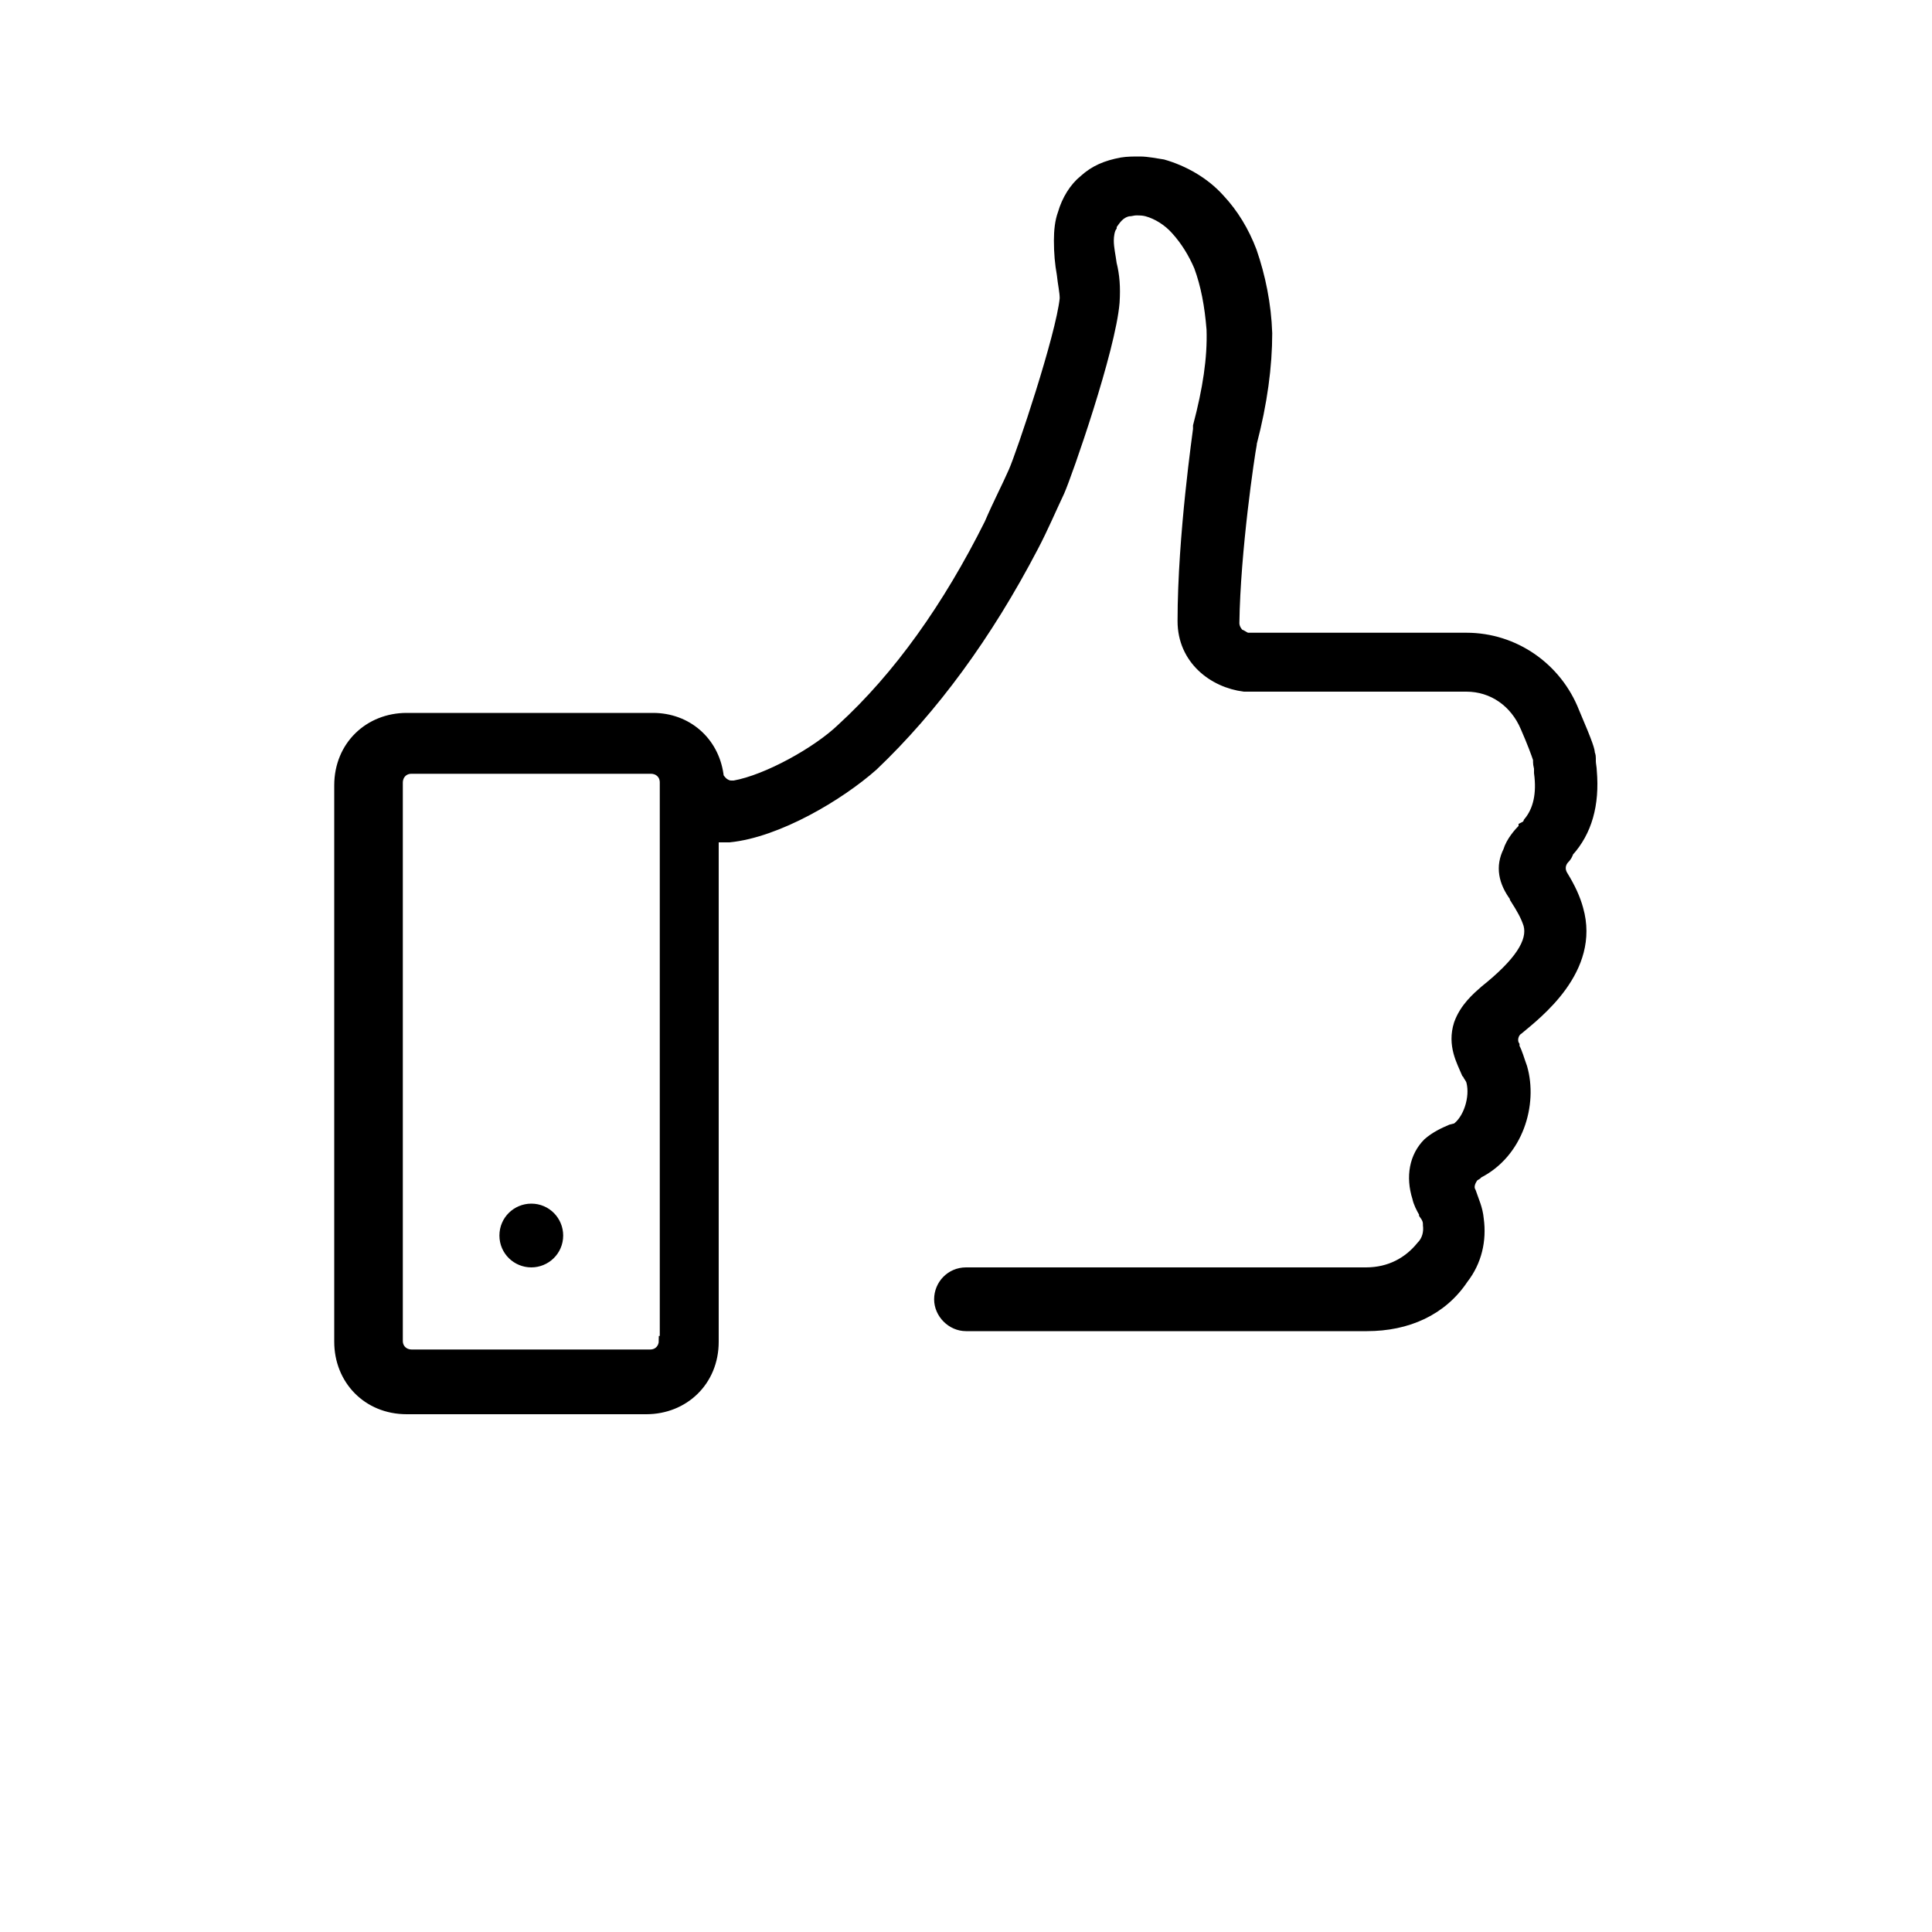
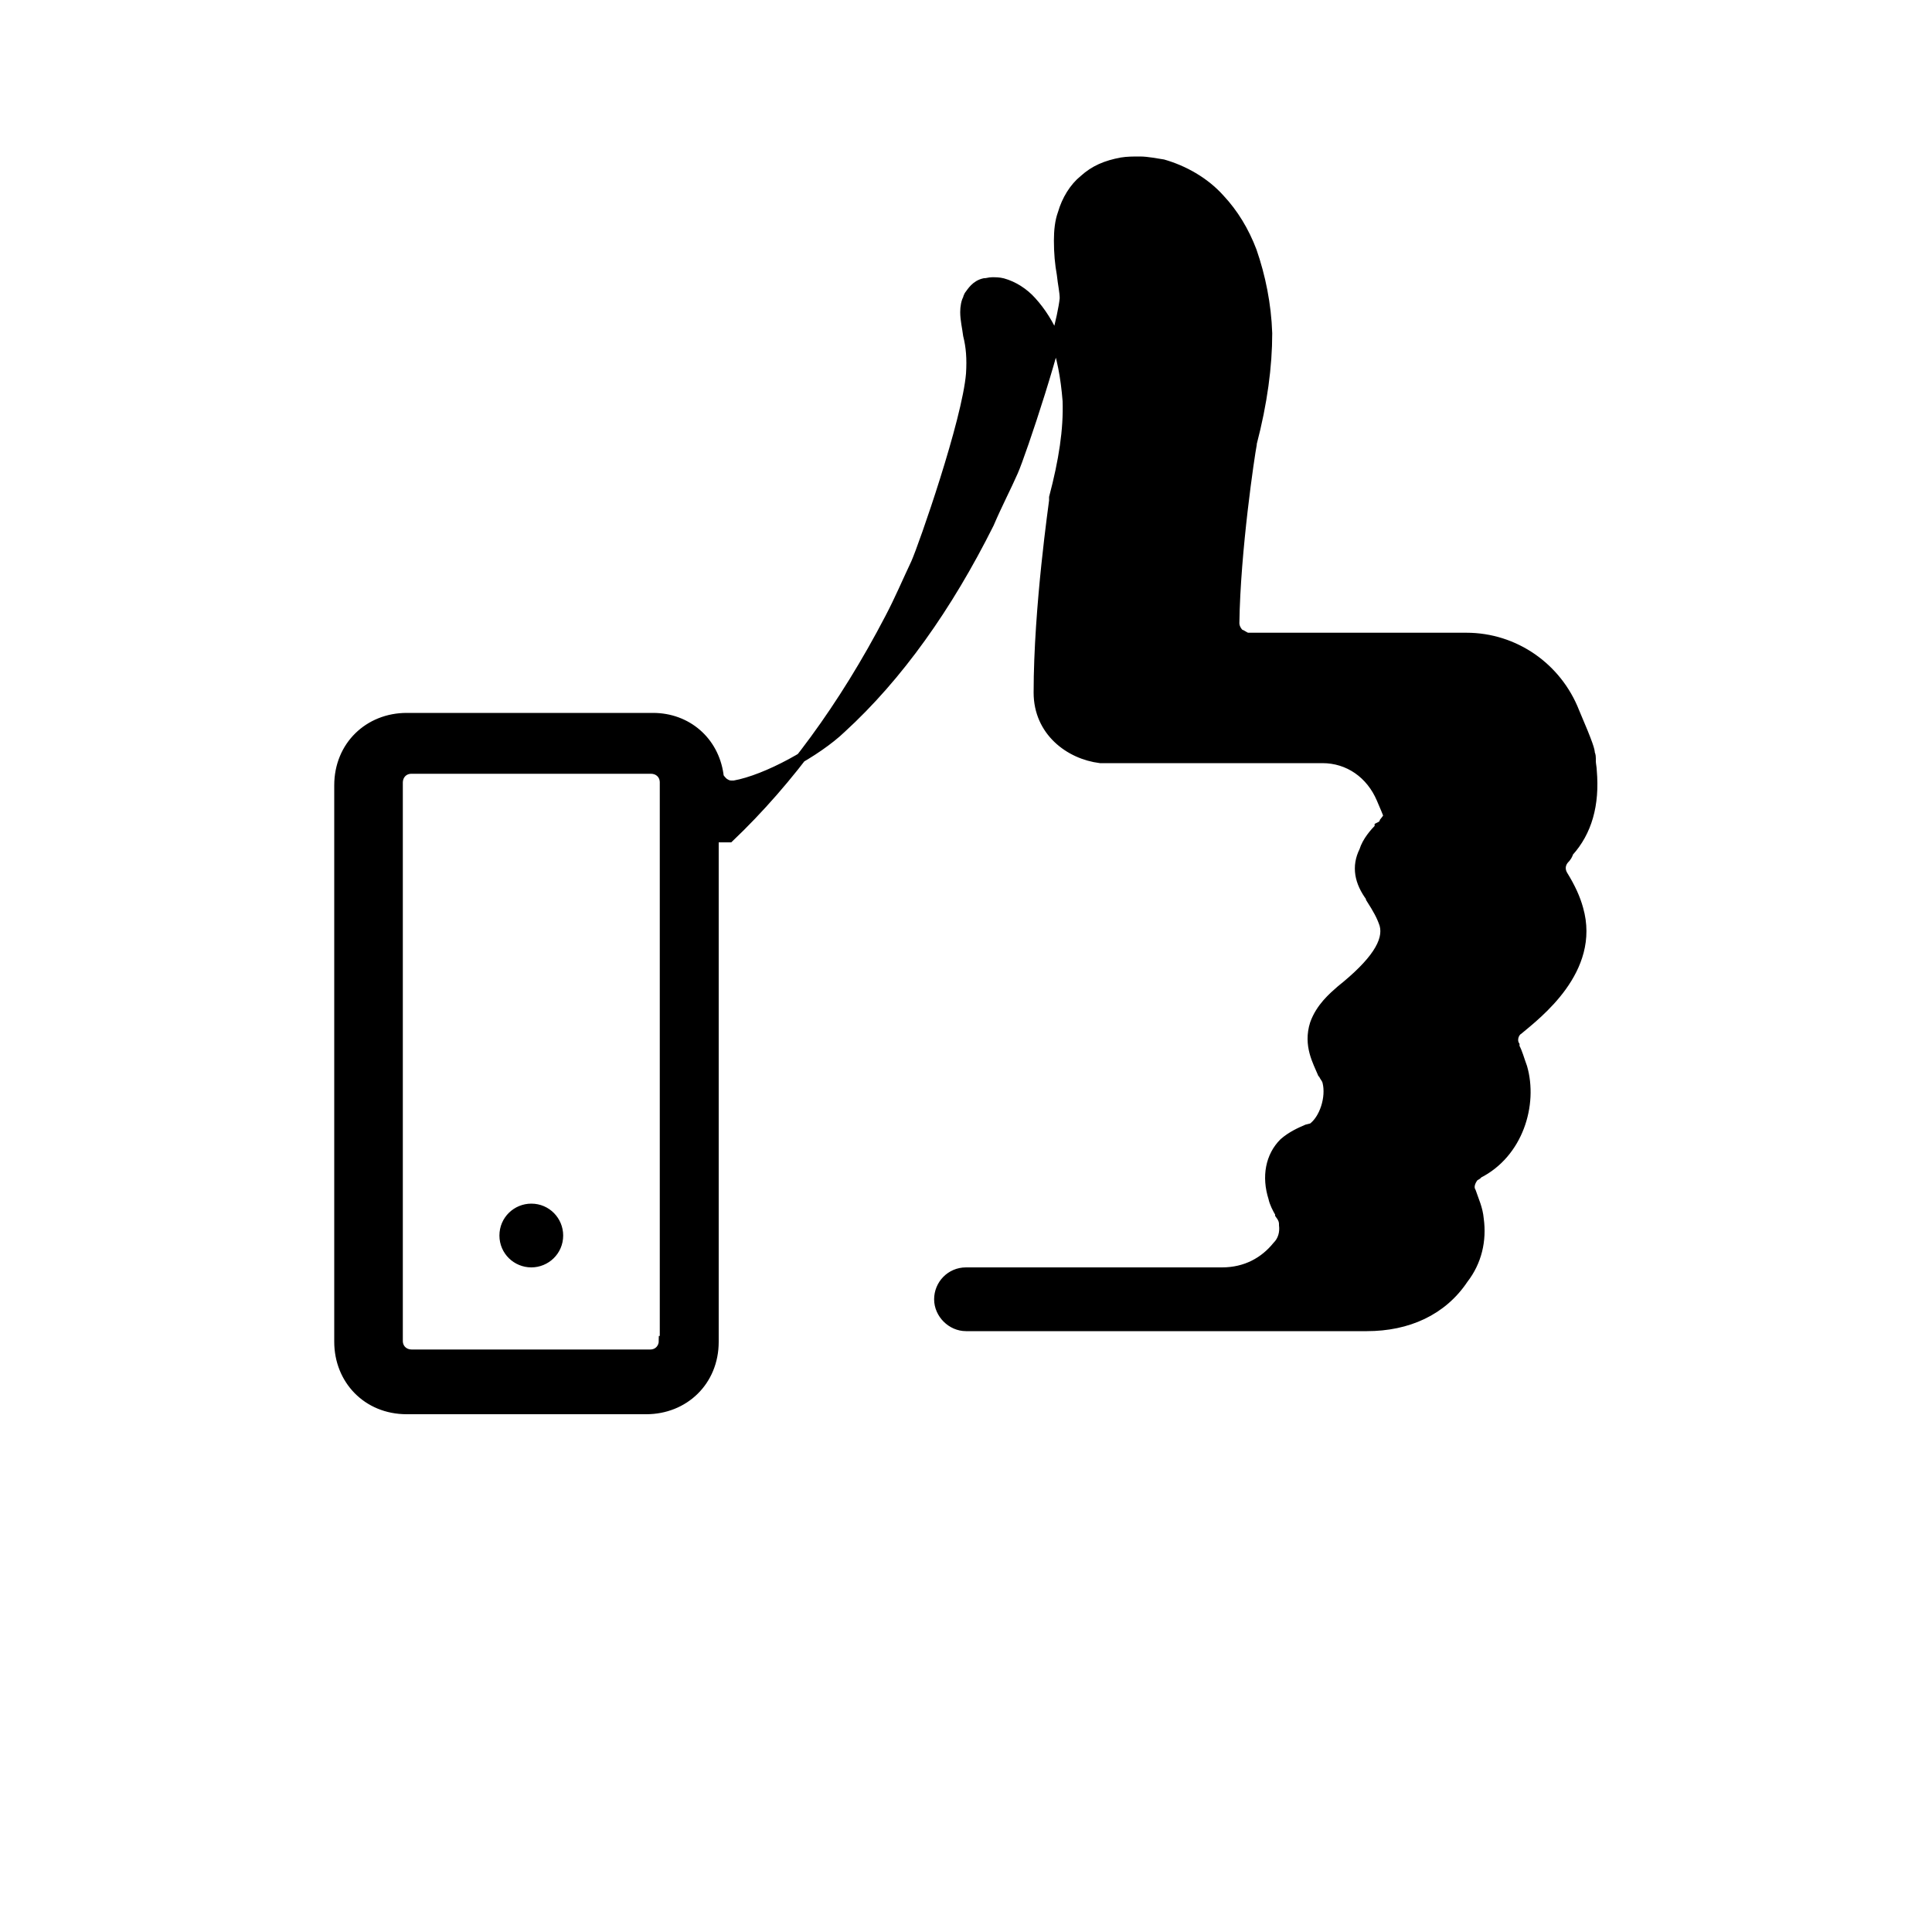
<svg xmlns="http://www.w3.org/2000/svg" version="1.1" id="Layer_1" x="0px" y="0px" viewBox="0 0 200 200" style="enable-background:new 0 0 200 200;" xml:space="preserve">
  <style type="text/css">
	.st0{stroke:#000000;stroke-miterlimit:10;}
</style>
  <g>
-     <path class="st0" d="M164.8,79.8c0-0.3-0.1-0.7-0.1-1c0-0.1,0-0.1,0-0.3c0-0.1,0-0.3-0.1-0.5c0-0.3-0.1-0.8-1.6-4.3   c-1.8-4.6-6.2-7.7-11.2-7.7h-22.3c-0.1,0-0.3,0-0.4,0c-0.3-0.1-0.5-0.3-0.8-0.4c-0.3-0.3-0.5-0.7-0.5-1.1   c0.1-7.5,1.6-17.5,1.8-18.5v-0.1c1.1-4.2,1.6-8,1.6-11.4c-0.1-3-0.7-5.9-1.6-8.5c-0.8-2.1-1.9-3.9-3.3-5.4c-1.6-1.8-3.8-3-5.9-3.6   c-0.7-0.1-1.6-0.3-2.4-0.3c-0.7,0-1.3,0-1.9,0.1c-1.6,0.3-2.8,0.8-3.9,1.8c-1,0.8-1.8,2.1-2.2,3.5c-0.3,0.8-0.4,1.8-0.4,2.8   c0,1.3,0.1,2.4,0.3,3.5c0.1,1,0.3,1.8,0.3,2.5c-0.4,3.9-4.5,16.1-5.3,17.9c-0.7,1.6-1.6,3.3-2.5,5.4c-4.3,8.6-9.4,15.8-15.3,21.2   c-2.5,2.4-7.7,5.3-11.1,5.9c-0.1,0-0.1,0-0.3,0c-0.3,0-0.5-0.1-0.8-0.3c-0.3-0.3-0.5-0.5-0.5-0.8c-0.5-3.5-3.3-5.9-6.8-5.9H42.1   c-3.9,0-7,2.9-7,7v57.6c0,3.9,2.9,7,7,7h24.8c3.9,0,7-2.9,7-7V93.4v-3.9v-2.8c0,0,1.4,0,1.6,0c5-0.5,11.4-4.3,14.9-7.4   c6.2-5.9,11.8-13.5,16.6-22.7c1-1.9,1.8-3.8,2.7-5.7c0.8-1.8,5.3-14.7,5.7-19.6c0.1-1.6,0-2.8-0.3-4c-0.1-0.8-0.3-1.6-0.3-2.4   c0-0.5,0.1-1.1,0.3-1.4c0-0.1,0-0.1,0.1-0.3c0.3-0.4,0.7-1.1,1.6-1.3c0.3,0,0.5-0.1,0.8-0.1c0.4,0,0.7,0,1.1,0.1   c1.1,0.3,2.2,1,3,1.9c1,1.1,1.8,2.4,2.4,3.8c0.7,1.9,1.1,4,1.3,6.5c0.1,3-0.4,6.2-1.4,10c0,0.1,0,0.1,0,0.3s-1.6,11-1.6,19.9   c0,4,3.2,6.4,6.4,6.8c0.1,0,0.1,0,0.3,0h22.7c2.7,0,5,1.6,6.1,4.2c0.7,1.6,1.1,2.7,1.3,3.3c0,0.1,0,0.1,0,0.3   c0,0.3,0.1,0.5,0.1,0.7V80c0.3,2.2-0.1,3.9-1.1,5.1c-0.1,0.3-0.3,0.4-0.5,0.5v0.1c-0.5,0.5-1.3,1.4-1.6,2.4   c-0.8,1.6-0.5,3.2,0.7,4.8c0,0,0,0,0,0.1c0.7,1.1,1.1,1.8,1.4,2.7c0.5,1.8-1,4-4.5,6.8c-0.8,0.7-2.1,1.8-2.7,3.5   c-0.7,2.2,0.3,3.9,0.8,5.1l0.1,0.1c0.1,0.3,0.3,0.4,0.4,0.8c0.4,1.6-0.3,3.9-1.6,4.8c0,0,0,0-0.1,0l-0.4,0.1   c-0.7,0.3-1.6,0.7-2.4,1.4c-1.4,1.4-1.8,3.5-1.1,5.7c0.1,0.5,0.4,1.1,0.7,1.6v0.1c0.3,0.4,0.4,0.7,0.4,1v0.1   c0.1,0.8-0.1,1.6-0.7,2.2c-1.3,1.6-3.2,2.7-5.7,2.7H100c-1.6,0-2.8,1.3-2.8,2.8c0,1.5,1.3,2.8,2.8,2.8h41.5c4.2,0,7.8-1.6,10-4.9   c1.4-1.8,1.9-4,1.6-6.2c-0.1-1.1-0.5-1.9-0.8-2.8c-0.3-0.5-0.1-1.1,0.3-1.6c0.1-0.1,0.3-0.1,0.4-0.3l0,0c4.2-2.1,5.7-7.2,4.6-11   c-0.3-0.8-0.5-1.6-0.8-2.1v-0.2c-0.3-0.5-0.1-1.3,0.4-1.6c1.9-1.6,8-6.2,6.2-12.5c-0.3-1.1-0.8-2.2-1.6-3.5   c-0.3-0.5-0.3-1.1,0.1-1.6c0.3-0.3,0.4-0.5,0.5-0.8C164.3,86.1,165.1,83.3,164.8,79.8z M68.7,138.8c0,0.7-0.5,1.4-1.4,1.4H42.6   c-0.7,0-1.4-0.5-1.4-1.4V81c0-0.7,0.5-1.4,1.4-1.4h24.8c0.7,0,1.4,0.5,1.4,1.4V138.8z M52.2,127.9c0-1.6,1.3-2.8,2.8-2.8   c1.6,0,2.8,1.3,2.8,2.8c0,1.6-1.3,2.8-2.8,2.8S52.2,129.5,52.2,127.9z" />
+     <path class="st0" d="M164.8,79.8c0-0.3-0.1-0.7-0.1-1c0-0.1,0-0.1,0-0.3c0-0.1,0-0.3-0.1-0.5c0-0.3-0.1-0.8-1.6-4.3   c-1.8-4.6-6.2-7.7-11.2-7.7h-22.3c-0.1,0-0.3,0-0.4,0c-0.3-0.1-0.5-0.3-0.8-0.4c-0.3-0.3-0.5-0.7-0.5-1.1   c0.1-7.5,1.6-17.5,1.8-18.5v-0.1c1.1-4.2,1.6-8,1.6-11.4c-0.1-3-0.7-5.9-1.6-8.5c-0.8-2.1-1.9-3.9-3.3-5.4c-1.6-1.8-3.8-3-5.9-3.6   c-0.7-0.1-1.6-0.3-2.4-0.3c-0.7,0-1.3,0-1.9,0.1c-1.6,0.3-2.8,0.8-3.9,1.8c-1,0.8-1.8,2.1-2.2,3.5c-0.3,0.8-0.4,1.8-0.4,2.8   c0,1.3,0.1,2.4,0.3,3.5c0.1,1,0.3,1.8,0.3,2.5c-0.4,3.9-4.5,16.1-5.3,17.9c-0.7,1.6-1.6,3.3-2.5,5.4c-4.3,8.6-9.4,15.8-15.3,21.2   c-2.5,2.4-7.7,5.3-11.1,5.9c-0.1,0-0.1,0-0.3,0c-0.3,0-0.5-0.1-0.8-0.3c-0.3-0.3-0.5-0.5-0.5-0.8c-0.5-3.5-3.3-5.9-6.8-5.9H42.1   c-3.9,0-7,2.9-7,7v57.6c0,3.9,2.9,7,7,7h24.8c3.9,0,7-2.9,7-7V93.4v-3.9v-2.8c0,0,1.4,0,1.6,0c6.2-5.9,11.8-13.5,16.6-22.7c1-1.9,1.8-3.8,2.7-5.7c0.8-1.8,5.3-14.7,5.7-19.6c0.1-1.6,0-2.8-0.3-4c-0.1-0.8-0.3-1.6-0.3-2.4   c0-0.5,0.1-1.1,0.3-1.4c0-0.1,0-0.1,0.1-0.3c0.3-0.4,0.7-1.1,1.6-1.3c0.3,0,0.5-0.1,0.8-0.1c0.4,0,0.7,0,1.1,0.1   c1.1,0.3,2.2,1,3,1.9c1,1.1,1.8,2.4,2.4,3.8c0.7,1.9,1.1,4,1.3,6.5c0.1,3-0.4,6.2-1.4,10c0,0.1,0,0.1,0,0.3s-1.6,11-1.6,19.9   c0,4,3.2,6.4,6.4,6.8c0.1,0,0.1,0,0.3,0h22.7c2.7,0,5,1.6,6.1,4.2c0.7,1.6,1.1,2.7,1.3,3.3c0,0.1,0,0.1,0,0.3   c0,0.3,0.1,0.5,0.1,0.7V80c0.3,2.2-0.1,3.9-1.1,5.1c-0.1,0.3-0.3,0.4-0.5,0.5v0.1c-0.5,0.5-1.3,1.4-1.6,2.4   c-0.8,1.6-0.5,3.2,0.7,4.8c0,0,0,0,0,0.1c0.7,1.1,1.1,1.8,1.4,2.7c0.5,1.8-1,4-4.5,6.8c-0.8,0.7-2.1,1.8-2.7,3.5   c-0.7,2.2,0.3,3.9,0.8,5.1l0.1,0.1c0.1,0.3,0.3,0.4,0.4,0.8c0.4,1.6-0.3,3.9-1.6,4.8c0,0,0,0-0.1,0l-0.4,0.1   c-0.7,0.3-1.6,0.7-2.4,1.4c-1.4,1.4-1.8,3.5-1.1,5.7c0.1,0.5,0.4,1.1,0.7,1.6v0.1c0.3,0.4,0.4,0.7,0.4,1v0.1   c0.1,0.8-0.1,1.6-0.7,2.2c-1.3,1.6-3.2,2.7-5.7,2.7H100c-1.6,0-2.8,1.3-2.8,2.8c0,1.5,1.3,2.8,2.8,2.8h41.5c4.2,0,7.8-1.6,10-4.9   c1.4-1.8,1.9-4,1.6-6.2c-0.1-1.1-0.5-1.9-0.8-2.8c-0.3-0.5-0.1-1.1,0.3-1.6c0.1-0.1,0.3-0.1,0.4-0.3l0,0c4.2-2.1,5.7-7.2,4.6-11   c-0.3-0.8-0.5-1.6-0.8-2.1v-0.2c-0.3-0.5-0.1-1.3,0.4-1.6c1.9-1.6,8-6.2,6.2-12.5c-0.3-1.1-0.8-2.2-1.6-3.5   c-0.3-0.5-0.3-1.1,0.1-1.6c0.3-0.3,0.4-0.5,0.5-0.8C164.3,86.1,165.1,83.3,164.8,79.8z M68.7,138.8c0,0.7-0.5,1.4-1.4,1.4H42.6   c-0.7,0-1.4-0.5-1.4-1.4V81c0-0.7,0.5-1.4,1.4-1.4h24.8c0.7,0,1.4,0.5,1.4,1.4V138.8z M52.2,127.9c0-1.6,1.3-2.8,2.8-2.8   c1.6,0,2.8,1.3,2.8,2.8c0,1.6-1.3,2.8-2.8,2.8S52.2,129.5,52.2,127.9z" />
  </g>
</svg>